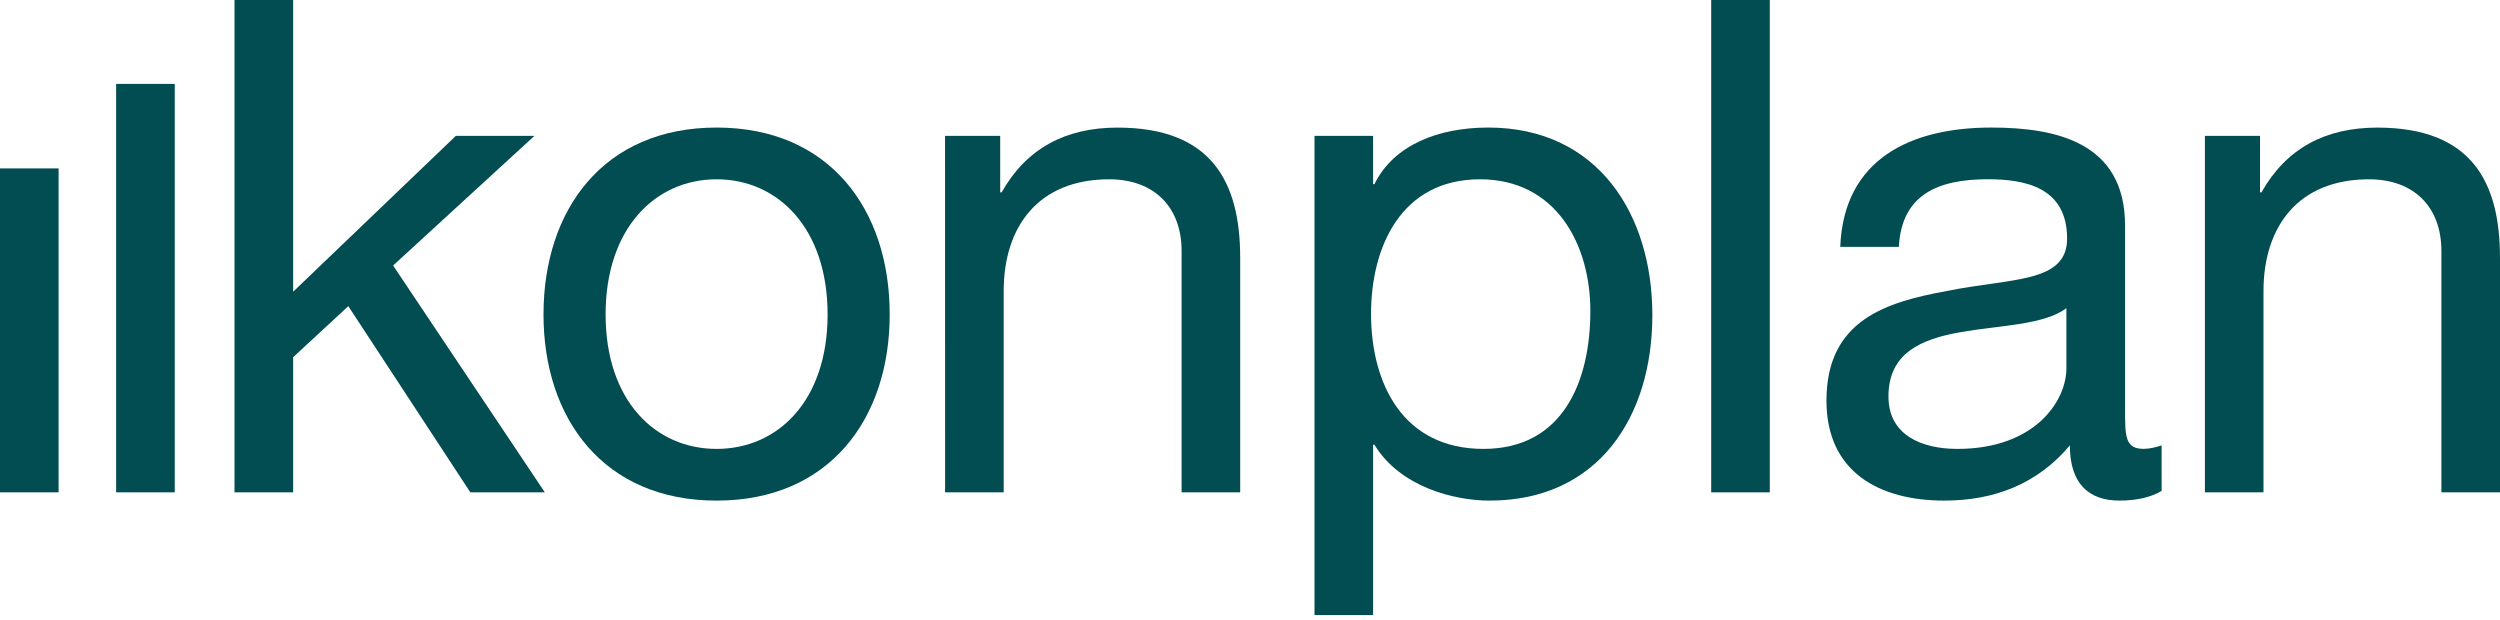
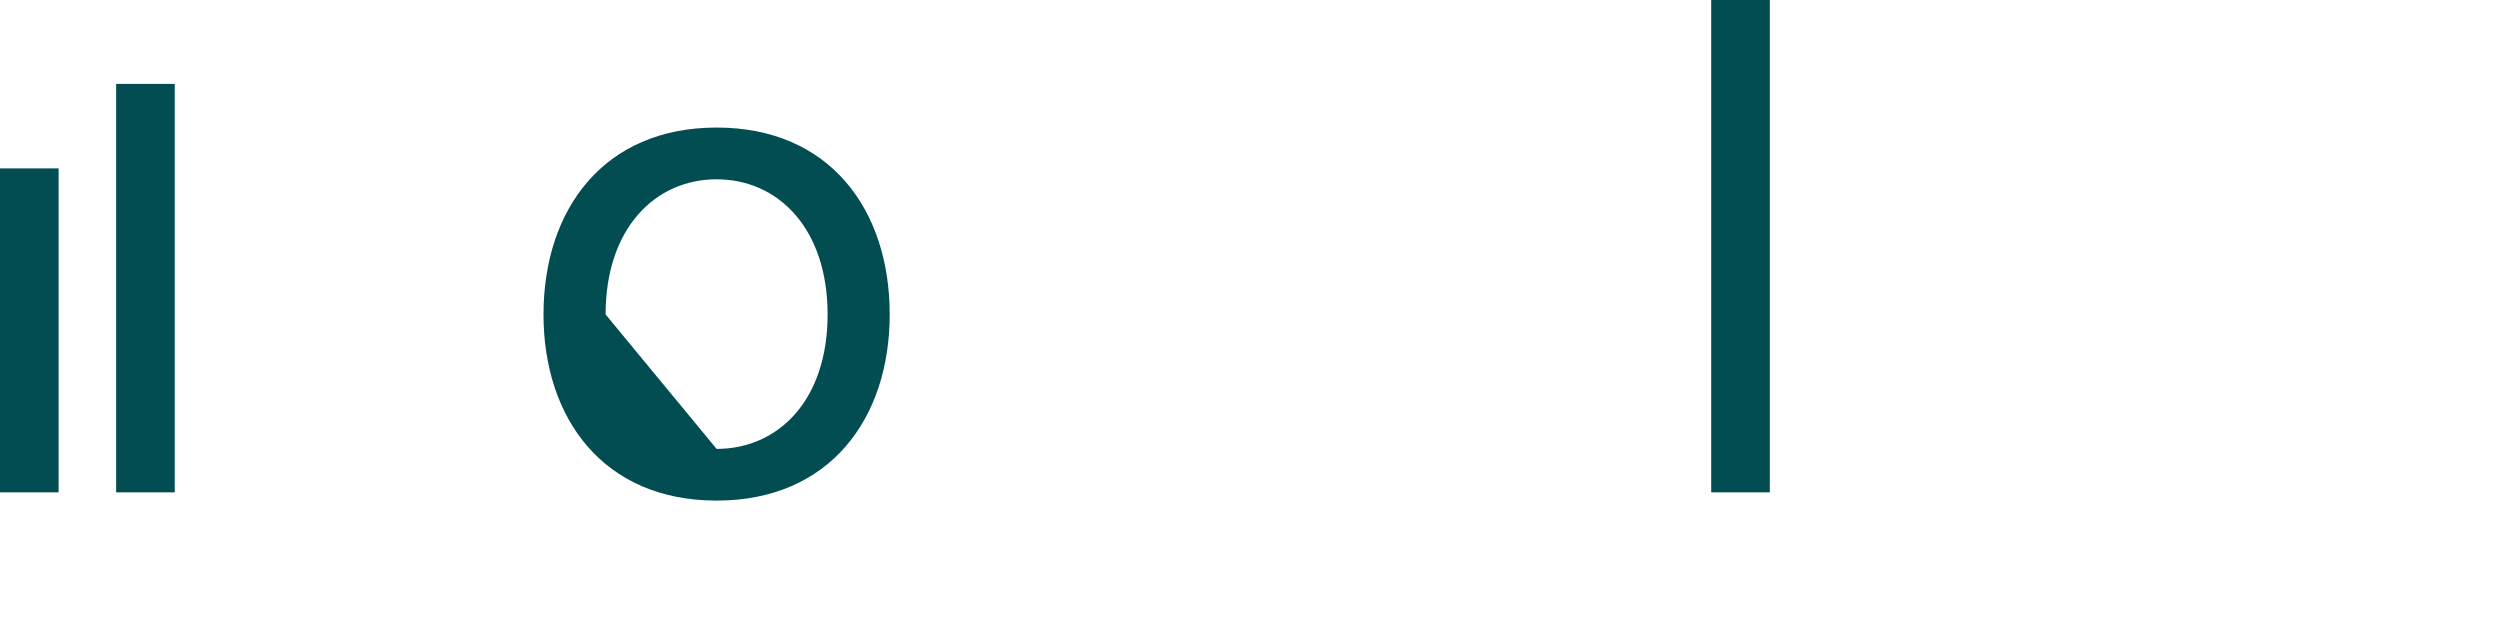
<svg xmlns="http://www.w3.org/2000/svg" version="1.1" id="FINAL" x="0px" y="0px" viewBox="0 0 500 124" style="enable-background:new 0 0 500 124;" xml:space="preserve">
  <style type="text/css">
	.st0{fill:#FFFFFF;}
	.st1{fill:#014D52;}
</style>
  <g>
-     <path class="st1" d="M413.27,61.65c-9.1,6.76-35.58,0.13-35.58,17.65c0,7.72,6.62,10.48,13.8,10.48c15.44,0,21.79-9.52,21.79-16.14   V61.65z M432.31,98.19c-2.07,1.24-4.97,1.93-8.41,1.93c-6.07,0-9.93-3.31-9.93-11.04c-6.48,7.73-15.17,11.04-25.1,11.04   c-12.96,0-23.58-5.66-23.58-20c0-16.14,12-19.72,24.14-21.93c12.82-2.62,23.99-1.52,23.99-10.48c0-10.34-8.55-11.86-15.86-11.86   c-9.92,0-17.24,3.03-17.79,13.52l-11.72,0c0.69-17.65,14.2-23.86,30.2-23.86c12.83,0,26.76,2.89,26.76,19.58l0,36.68   c0,5.52,0,8,3.72,8c1.1,0,2.34-0.28,3.59-0.69V98.19z" />
-     <path class="st1" d="M440.98,27.17l11.03,0v11.31h0.28c4.96-8.83,12.82-12.96,23.17-12.96c18.76,0,24.54,10.75,24.54,26.06l0,46.89   l-11.72,0V50.2c0-8.83-5.51-14.34-14.48-14.34c-14.2,0-21.1,9.52-21.1,22.34v40.27l-11.72,0L440.98,27.17z" />
-     <path class="st1" d="M296,35.86c-15.86,0-21.79,13.65-21.79,26.89c0,13.93,6.34,27.03,22.48,27.03c16,0,21.38-13.65,21.38-27.58   C318.07,48.82,311.17,35.86,296,35.86 M262.9,27.17l11.72,0v9.65h0.27c3.86-7.86,12.83-11.31,22.76-11.31   c21.93,0,32.82,17.37,32.82,37.51c0,20.27-10.76,37.1-32.55,37.1c-7.17,0-17.93-2.76-23.03-11.17h-0.27l0,34.06l-11.72,0   L262.9,27.17z" />
-     <path class="st1" d="M189.01,27.17l11.03,0l0,11.31l0.28,0c4.97-8.83,12.83-12.96,23.17-12.96c18.76,0,24.55,10.75,24.55,26.06   l0,46.89h-11.72l0-48.27c0-8.83-5.52-14.34-14.48-14.34c-14.21,0-21.1,9.52-21.1,22.34l0,40.27h-11.72L189.01,27.17z" />
-     <path class="st1" d="M143.32,89.78c12.28,0,22.2-9.65,22.2-26.89c0-17.24-9.93-27.03-22.2-27.03c-12.27,0-22.2,9.79-22.2,27.03   C121.12,80.13,131.05,89.78,143.32,89.78 M143.32,25.51c22.62,0,34.62,16.41,34.62,37.37c0,20.82-12,37.24-34.62,37.24   c-22.62,0-34.62-16.41-34.62-37.24C108.71,41.92,120.71,25.51,143.32,25.51" />
-     <polygon class="st1" points="46.9,0 58.63,0 58.63,58.34 91.17,27.17 106.89,27.17 78.62,53.1 108.97,98.47 94.07,98.47    69.66,61.23 58.63,71.44 58.63,98.47 46.9,98.47  " />
+     <path class="st1" d="M143.32,89.78c12.28,0,22.2-9.65,22.2-26.89c0-17.24-9.93-27.03-22.2-27.03c-12.27,0-22.2,9.79-22.2,27.03   M143.32,25.51c22.62,0,34.62,16.41,34.62,37.37c0,20.82-12,37.24-34.62,37.24   c-22.62,0-34.62-16.41-34.62-37.24C108.71,41.92,120.71,25.51,143.32,25.51" />
    <rect x="23.23" y="16.78" class="st1" width="11.72" height="81.69" />
    <rect x="0" y="33.68" class="st1" width="11.72" height="64.79" />
    <rect x="342.24" y="0" class="st1" width="11.72" height="98.47" />
  </g>
</svg>